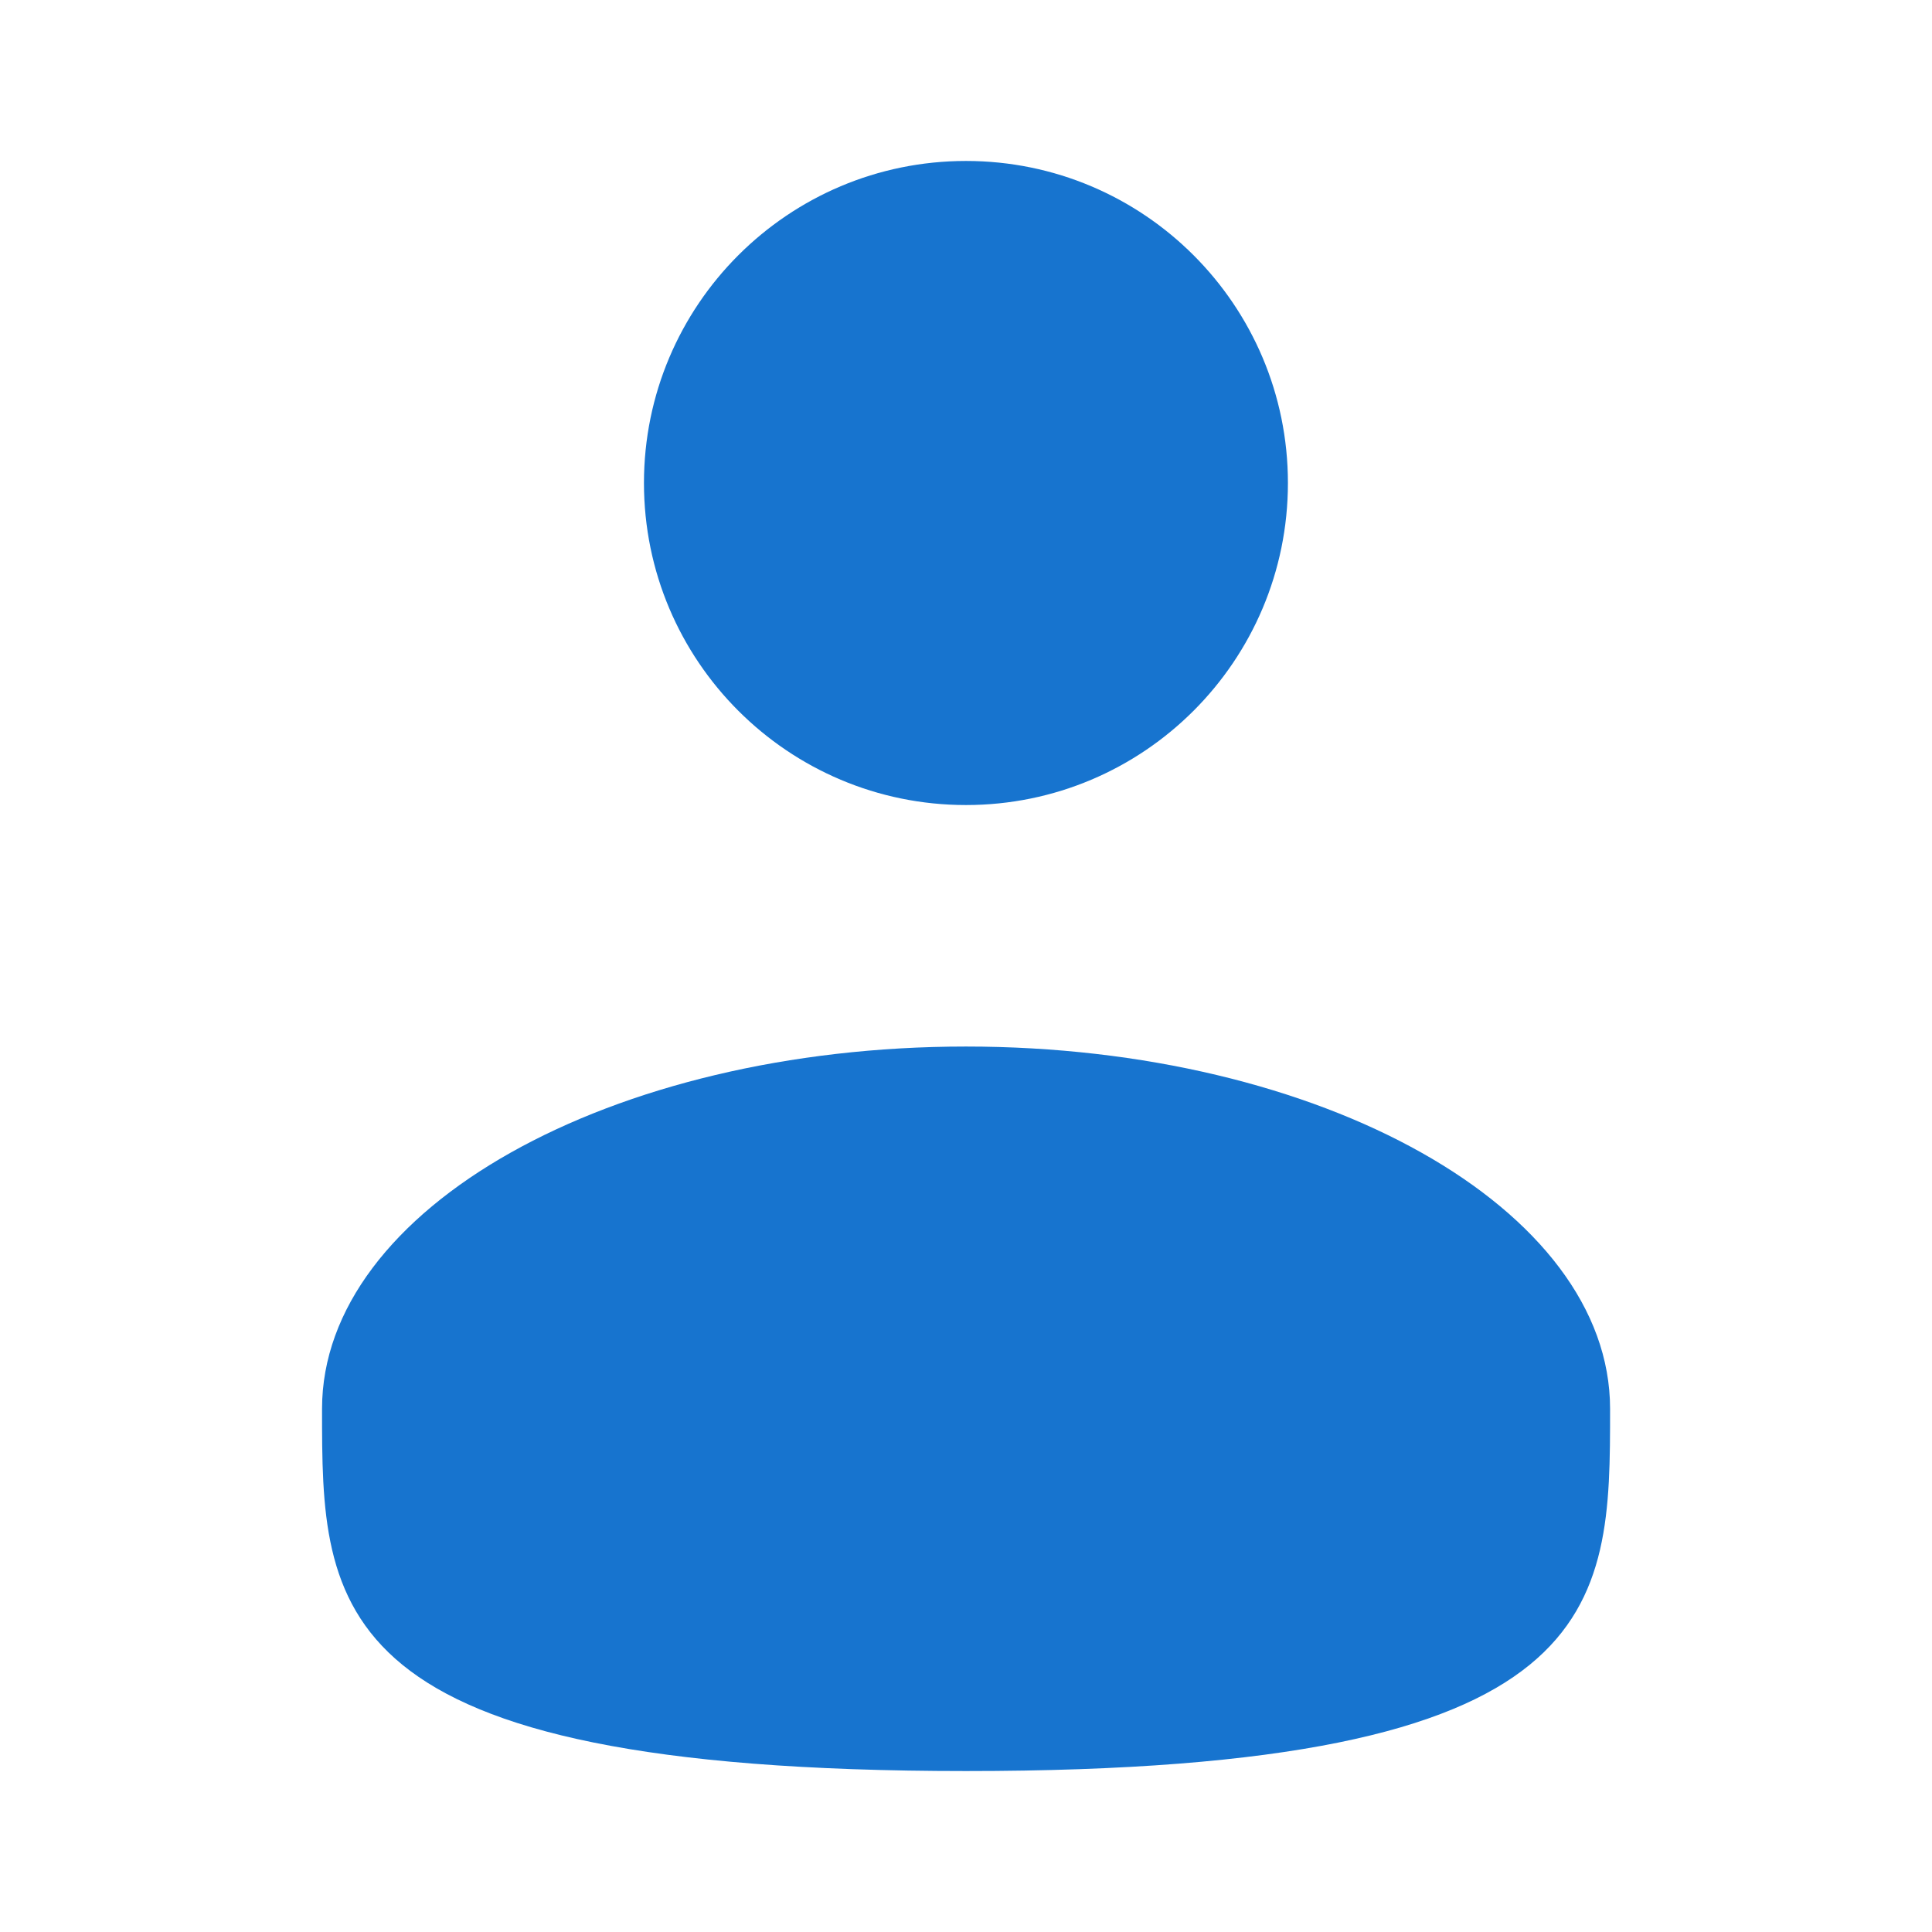
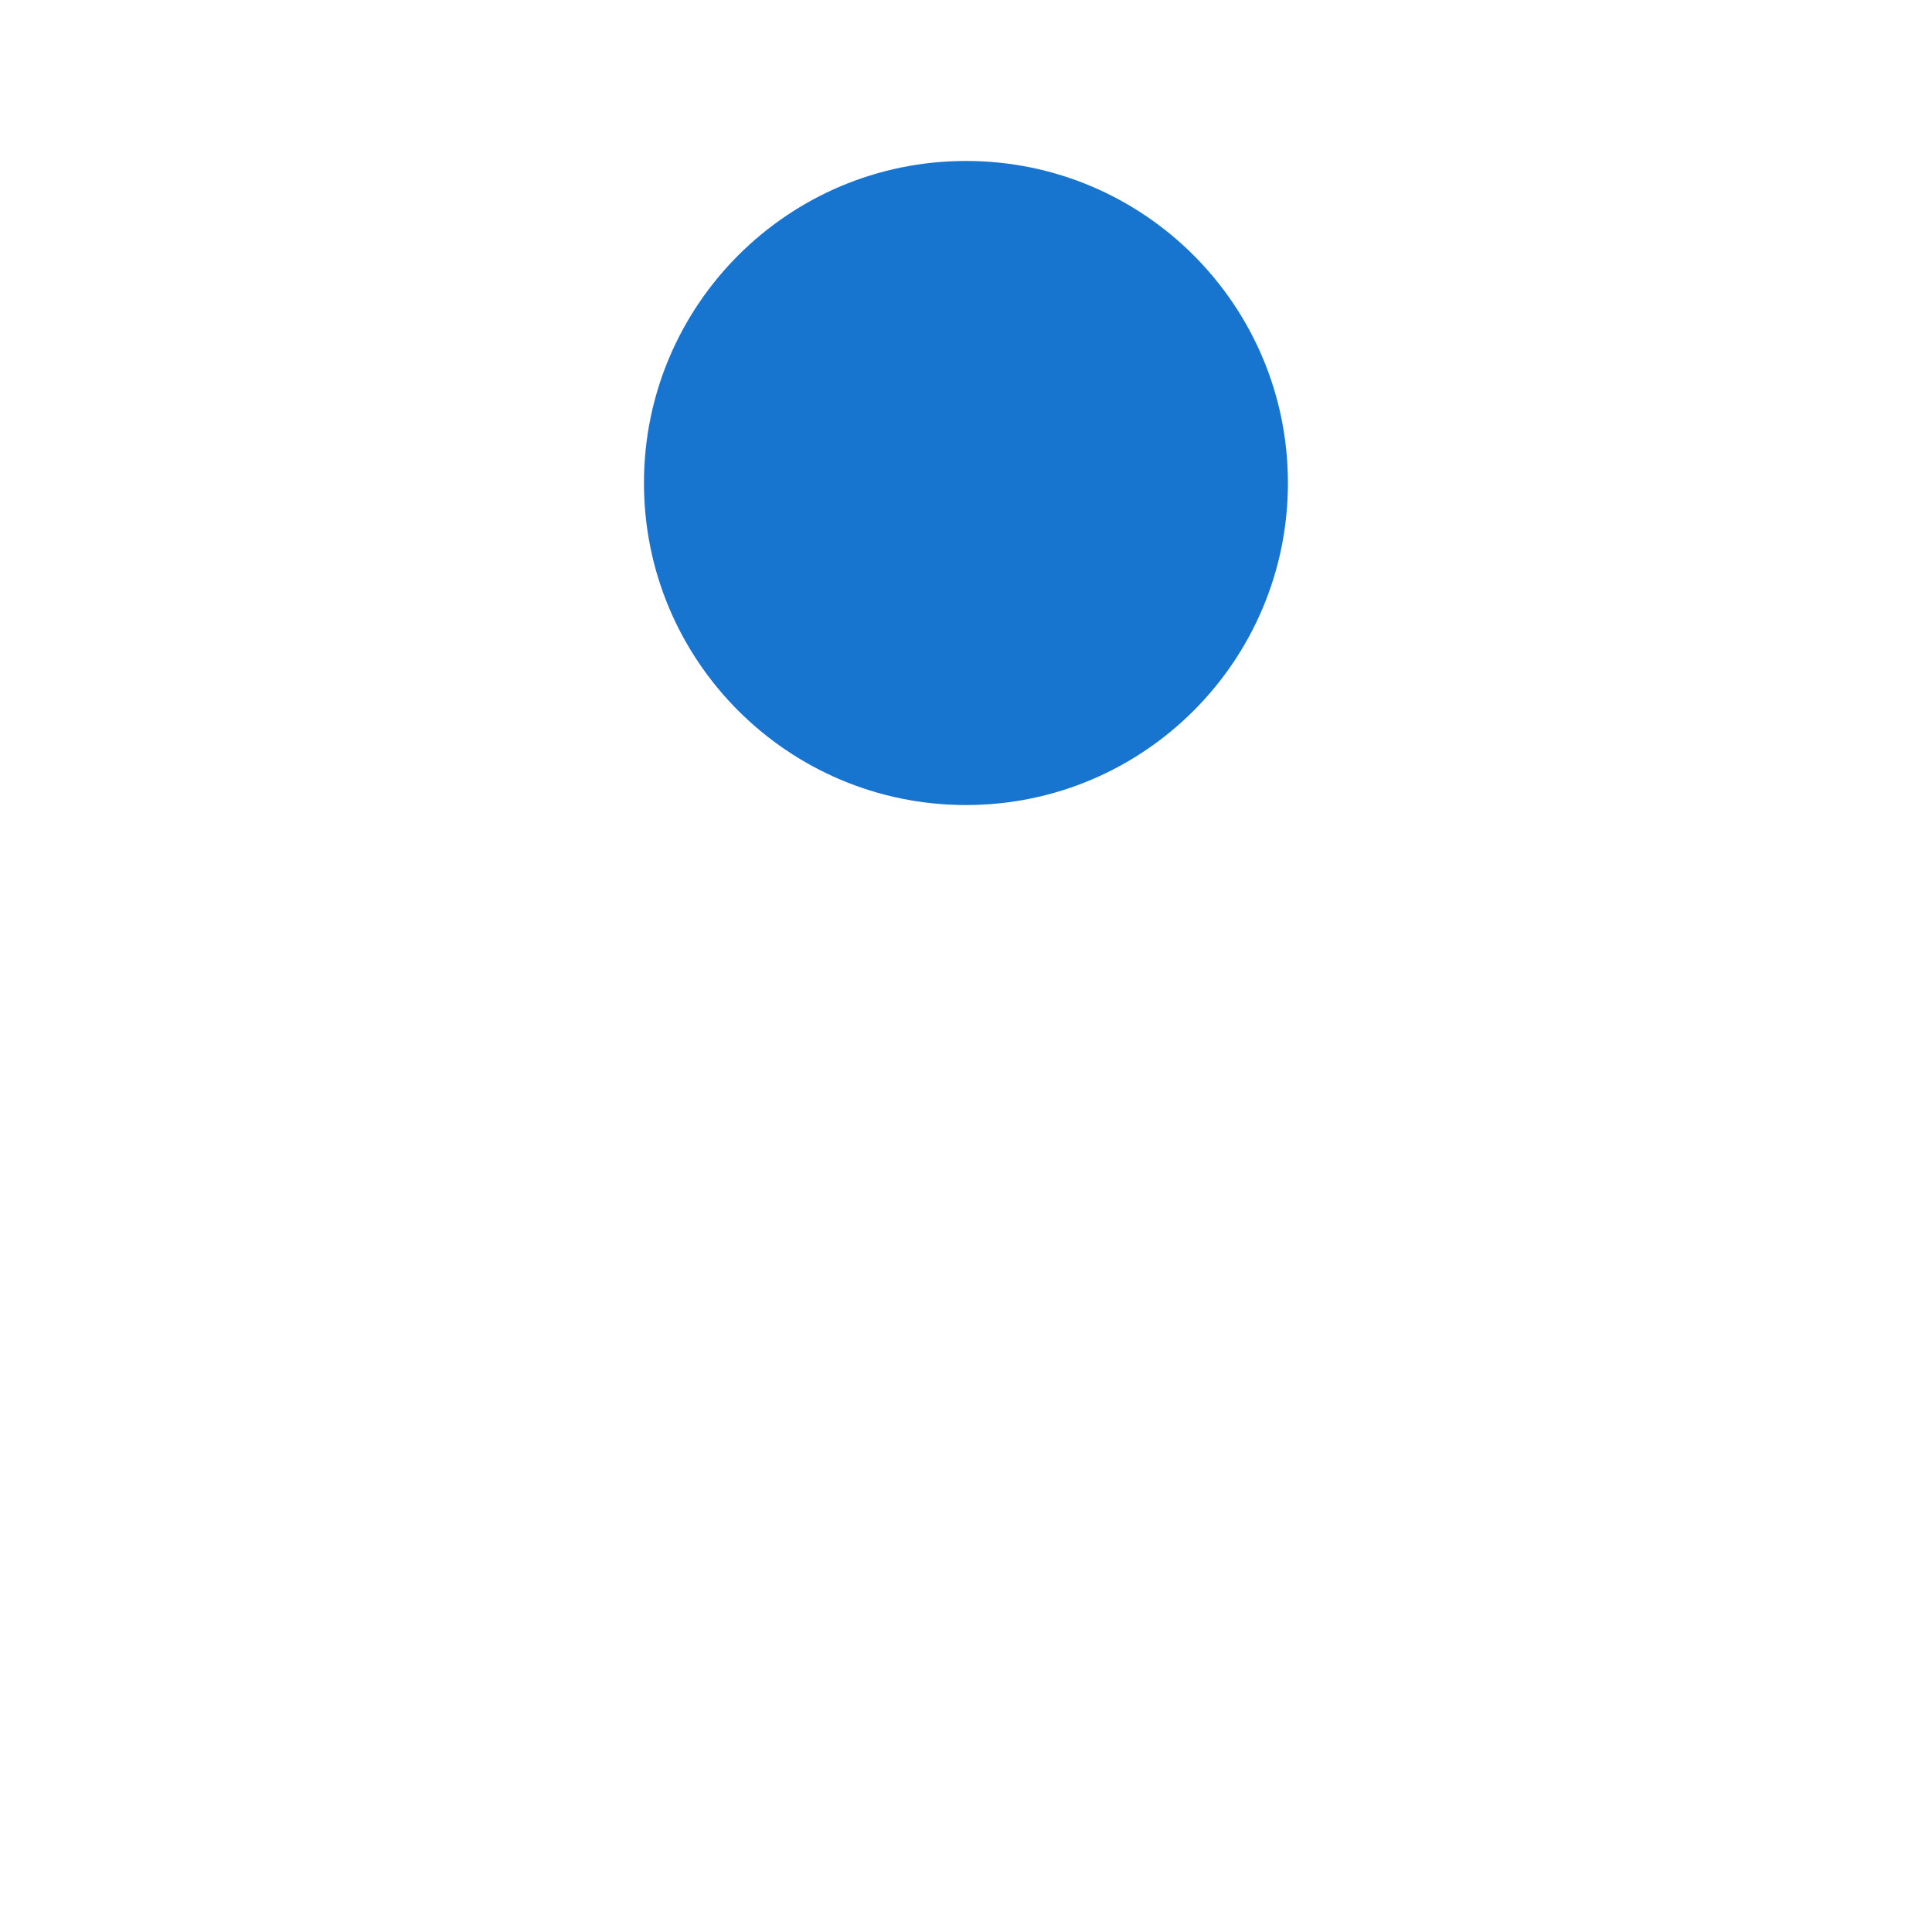
<svg xmlns="http://www.w3.org/2000/svg" width="16" height="16" viewBox="0 0 16 16" fill="none">
-   <path d="M8 6.667C9.472 6.667 10.666 5.473 10.666 4C10.666 2.527 9.472 1.333 8 1.333C6.527 1.333 5.333 2.527 5.333 4C5.333 5.473 6.527 6.667 8 6.667Z" fill="#1774CF" />
-   <path d="M13.334 11.667C13.334 13.323 13.334 14.667 8 14.667C2.667 14.667 2.667 13.323 2.667 11.667C2.667 10.01 5.055 8.667 8 8.667C10.946 8.667 13.334 10.01 13.334 11.667Z" fill="#1774CF" />
+   <path d="M8 6.667C9.472 6.667 10.666 5.473 10.666 4C10.666 2.527 9.472 1.333 8 1.333C6.527 1.333 5.333 2.527 5.333 4C5.333 5.473 6.527 6.667 8 6.667" fill="#1774CF" />
</svg>